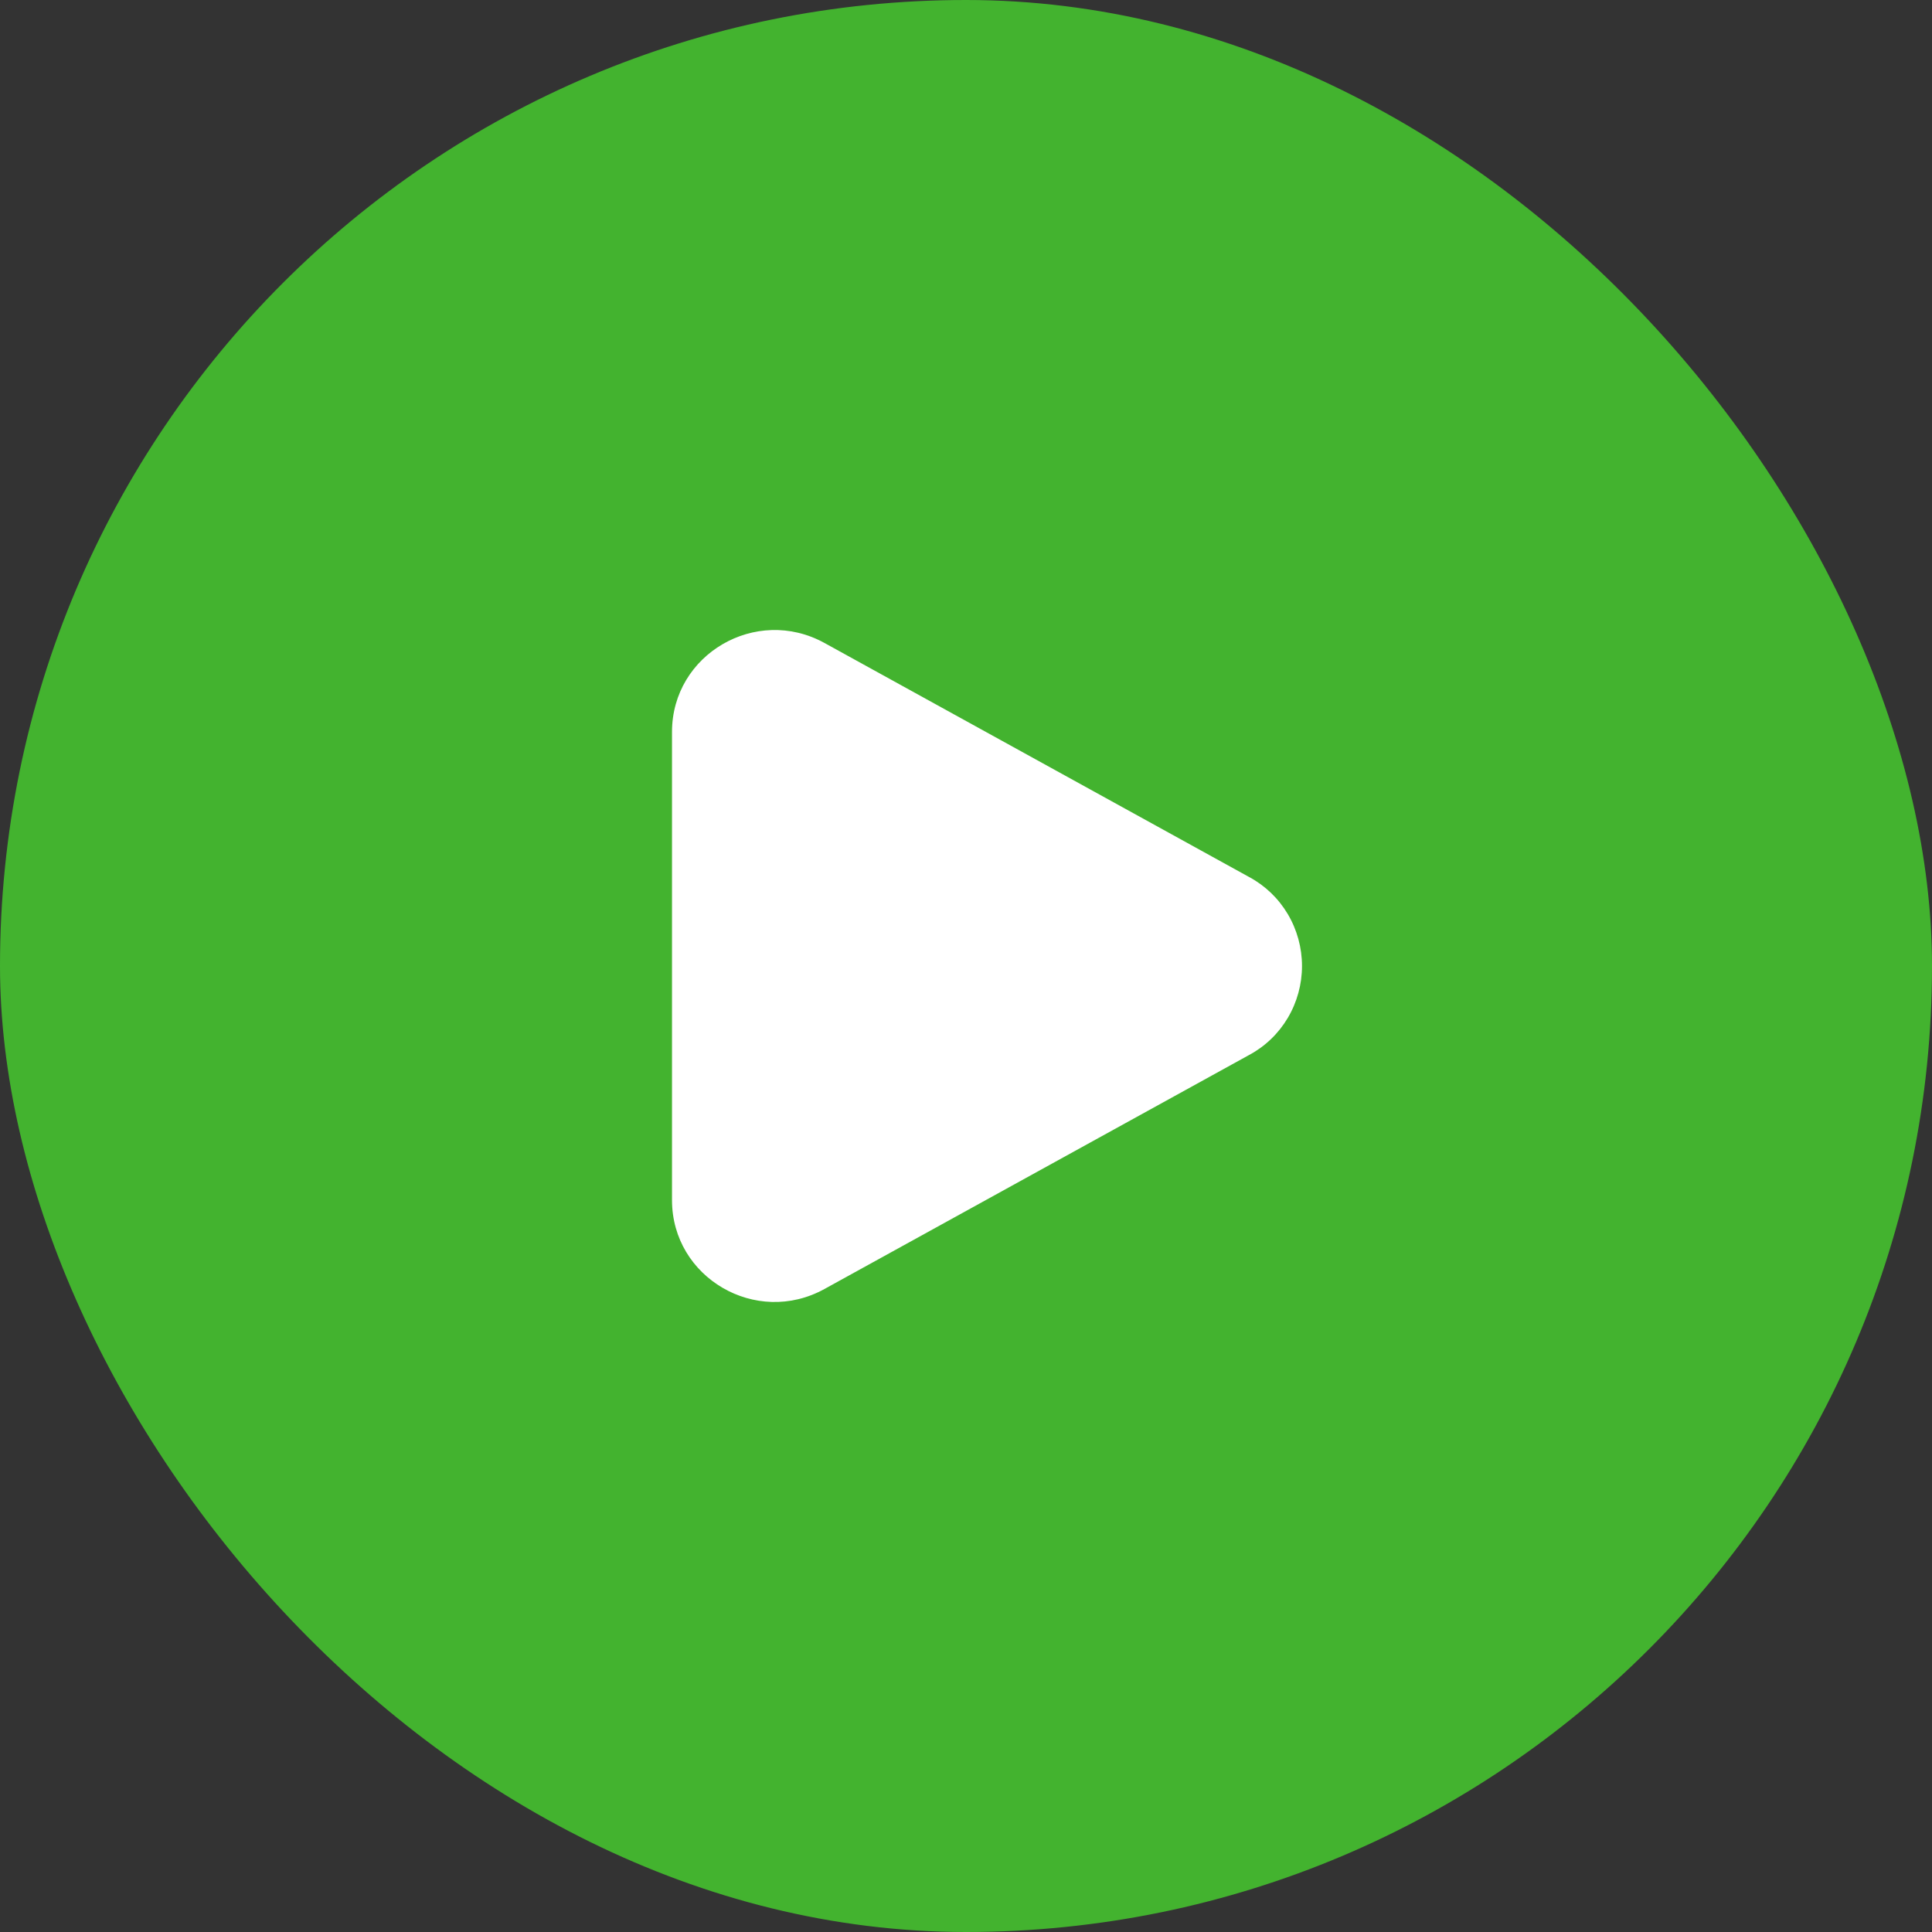
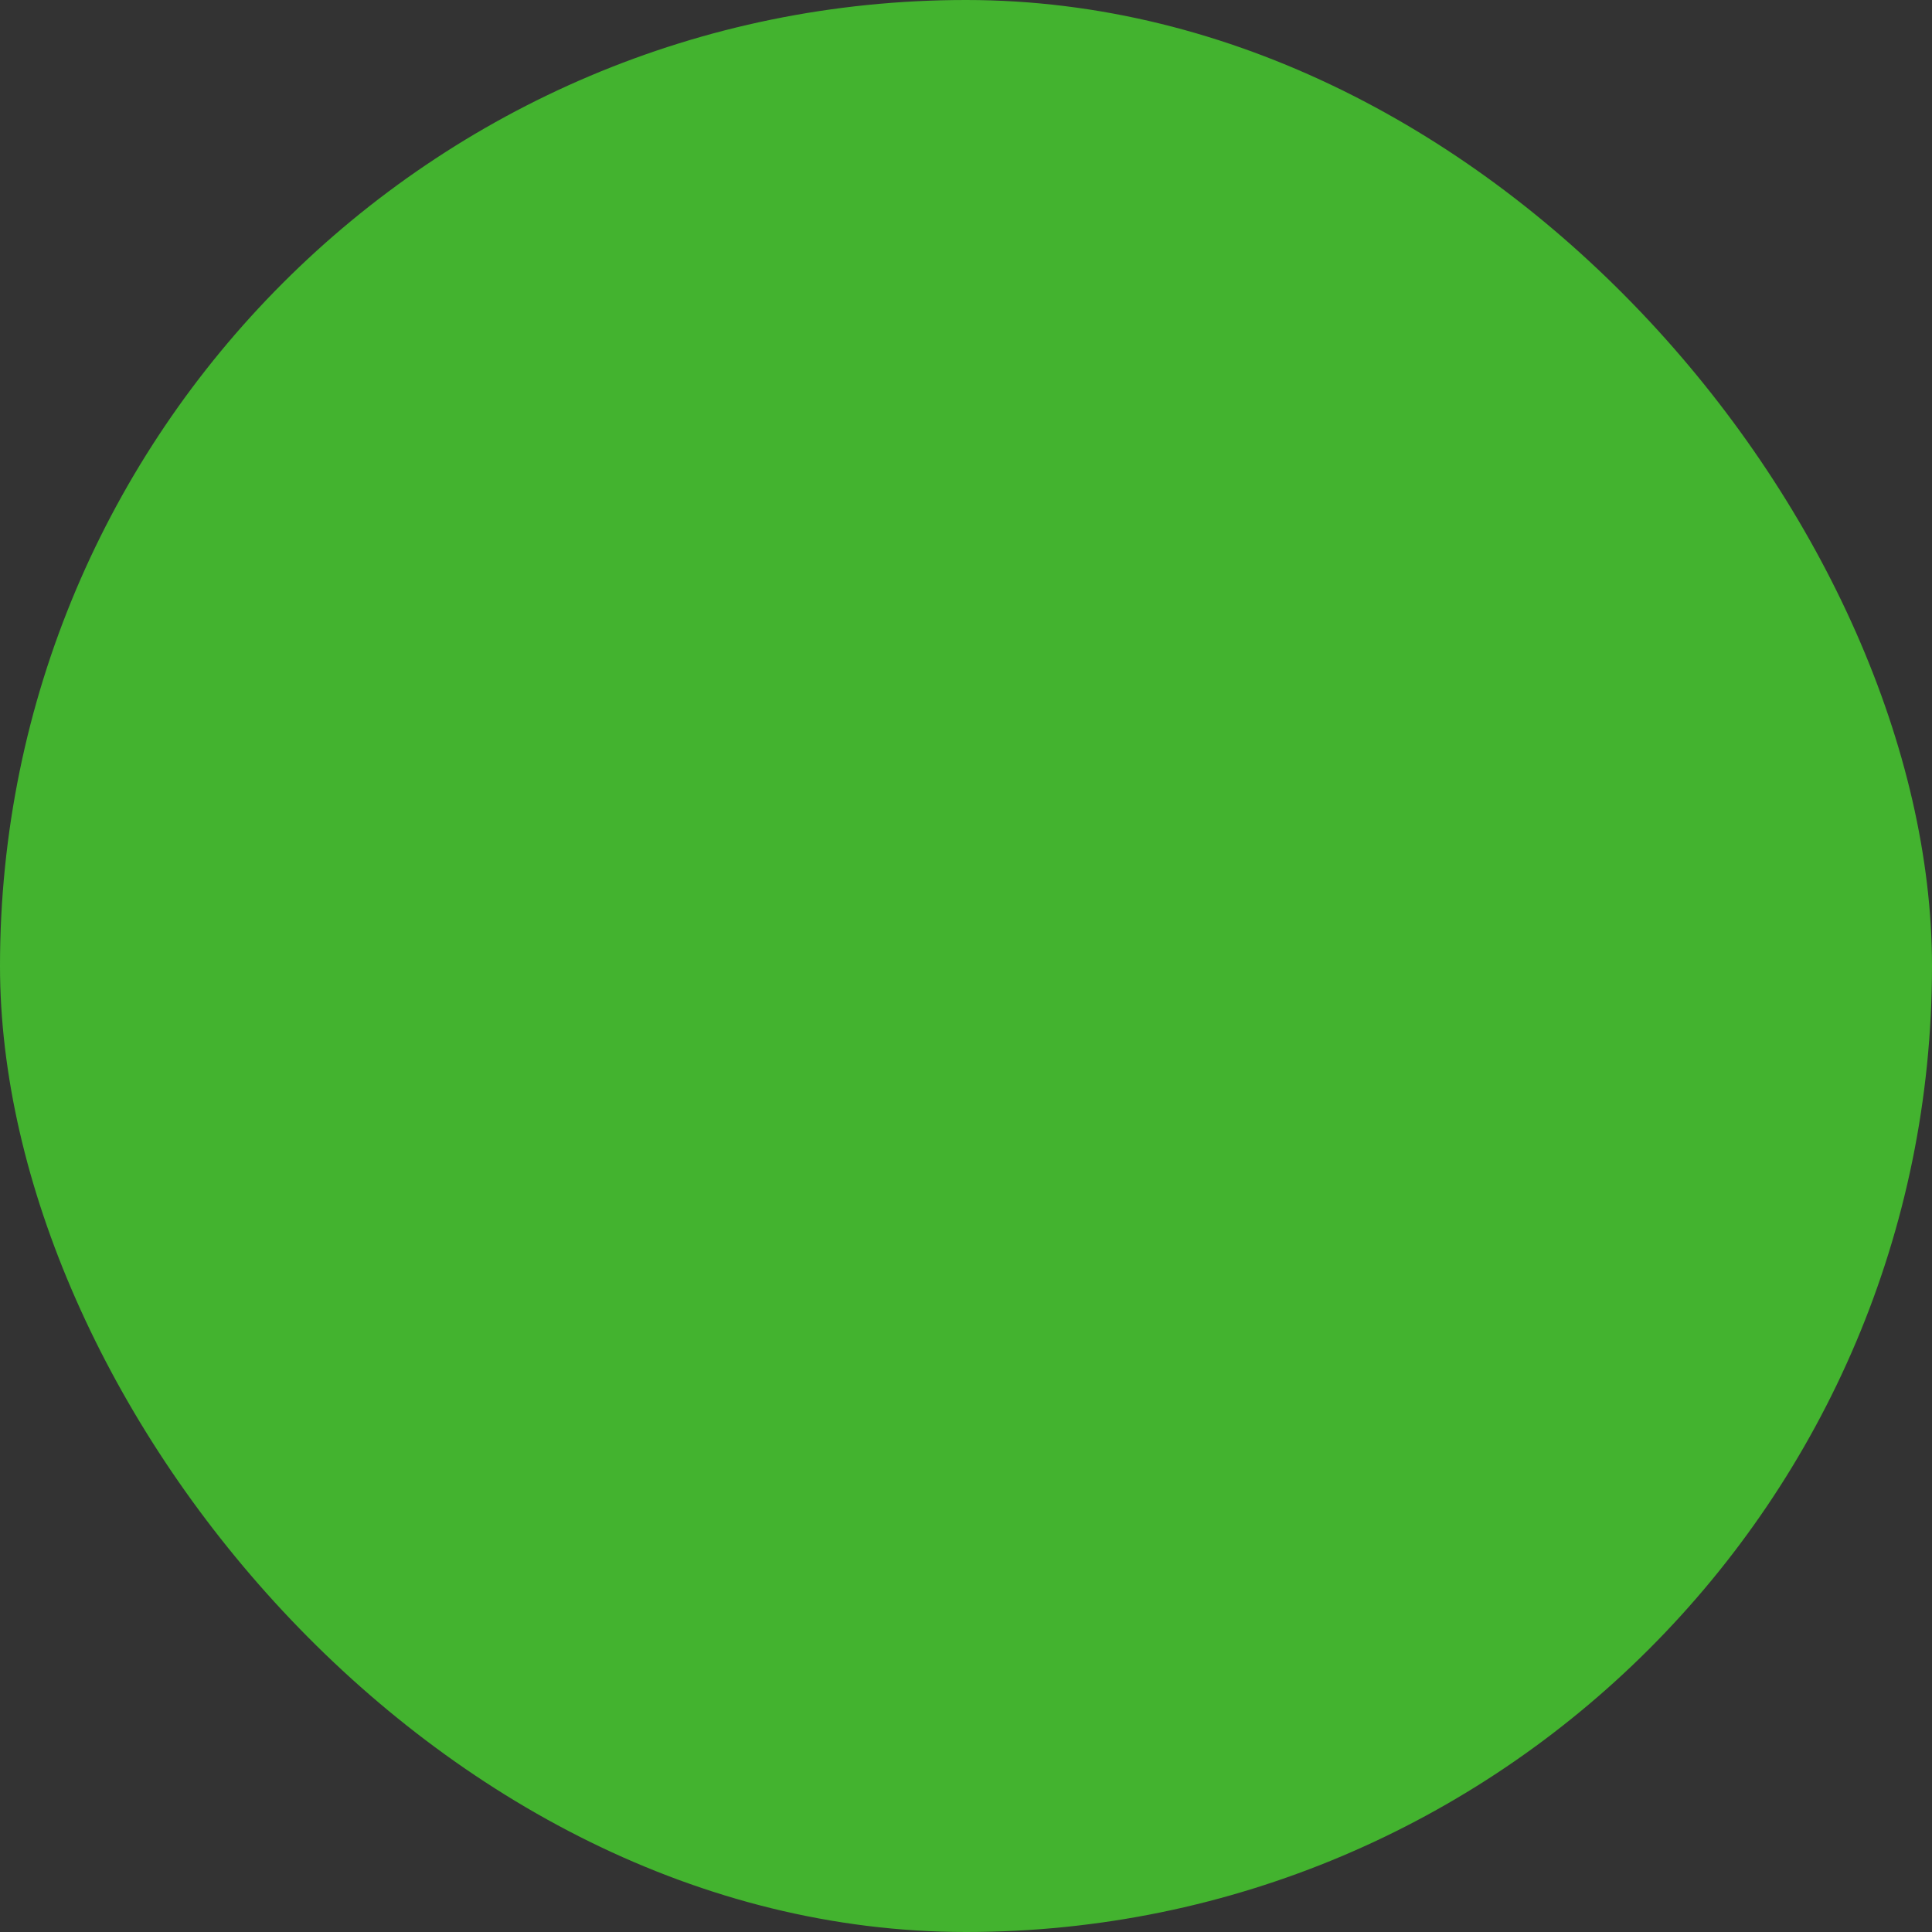
<svg xmlns="http://www.w3.org/2000/svg" width="46" height="46" viewBox="0 0 46 46" fill="none">
  <rect x="0" y="0" width="46" height="46" fill="#333333" stroke="none" />
  <rect width="46" height="46" rx="23" fill="#43B32F" />
-   <path d="M29.744 20.883C30.124 21.087 30.441 21.392 30.662 21.765C30.883 22.138 31 22.565 31 23C31 23.435 30.883 23.862 30.662 24.235C30.441 24.608 30.124 24.913 29.744 25.117L19.629 30.691C18.001 31.589 16 30.421 16 28.574V17.427C16 15.579 18.001 14.412 19.629 15.308L29.744 20.883Z" fill="white" />
</svg>